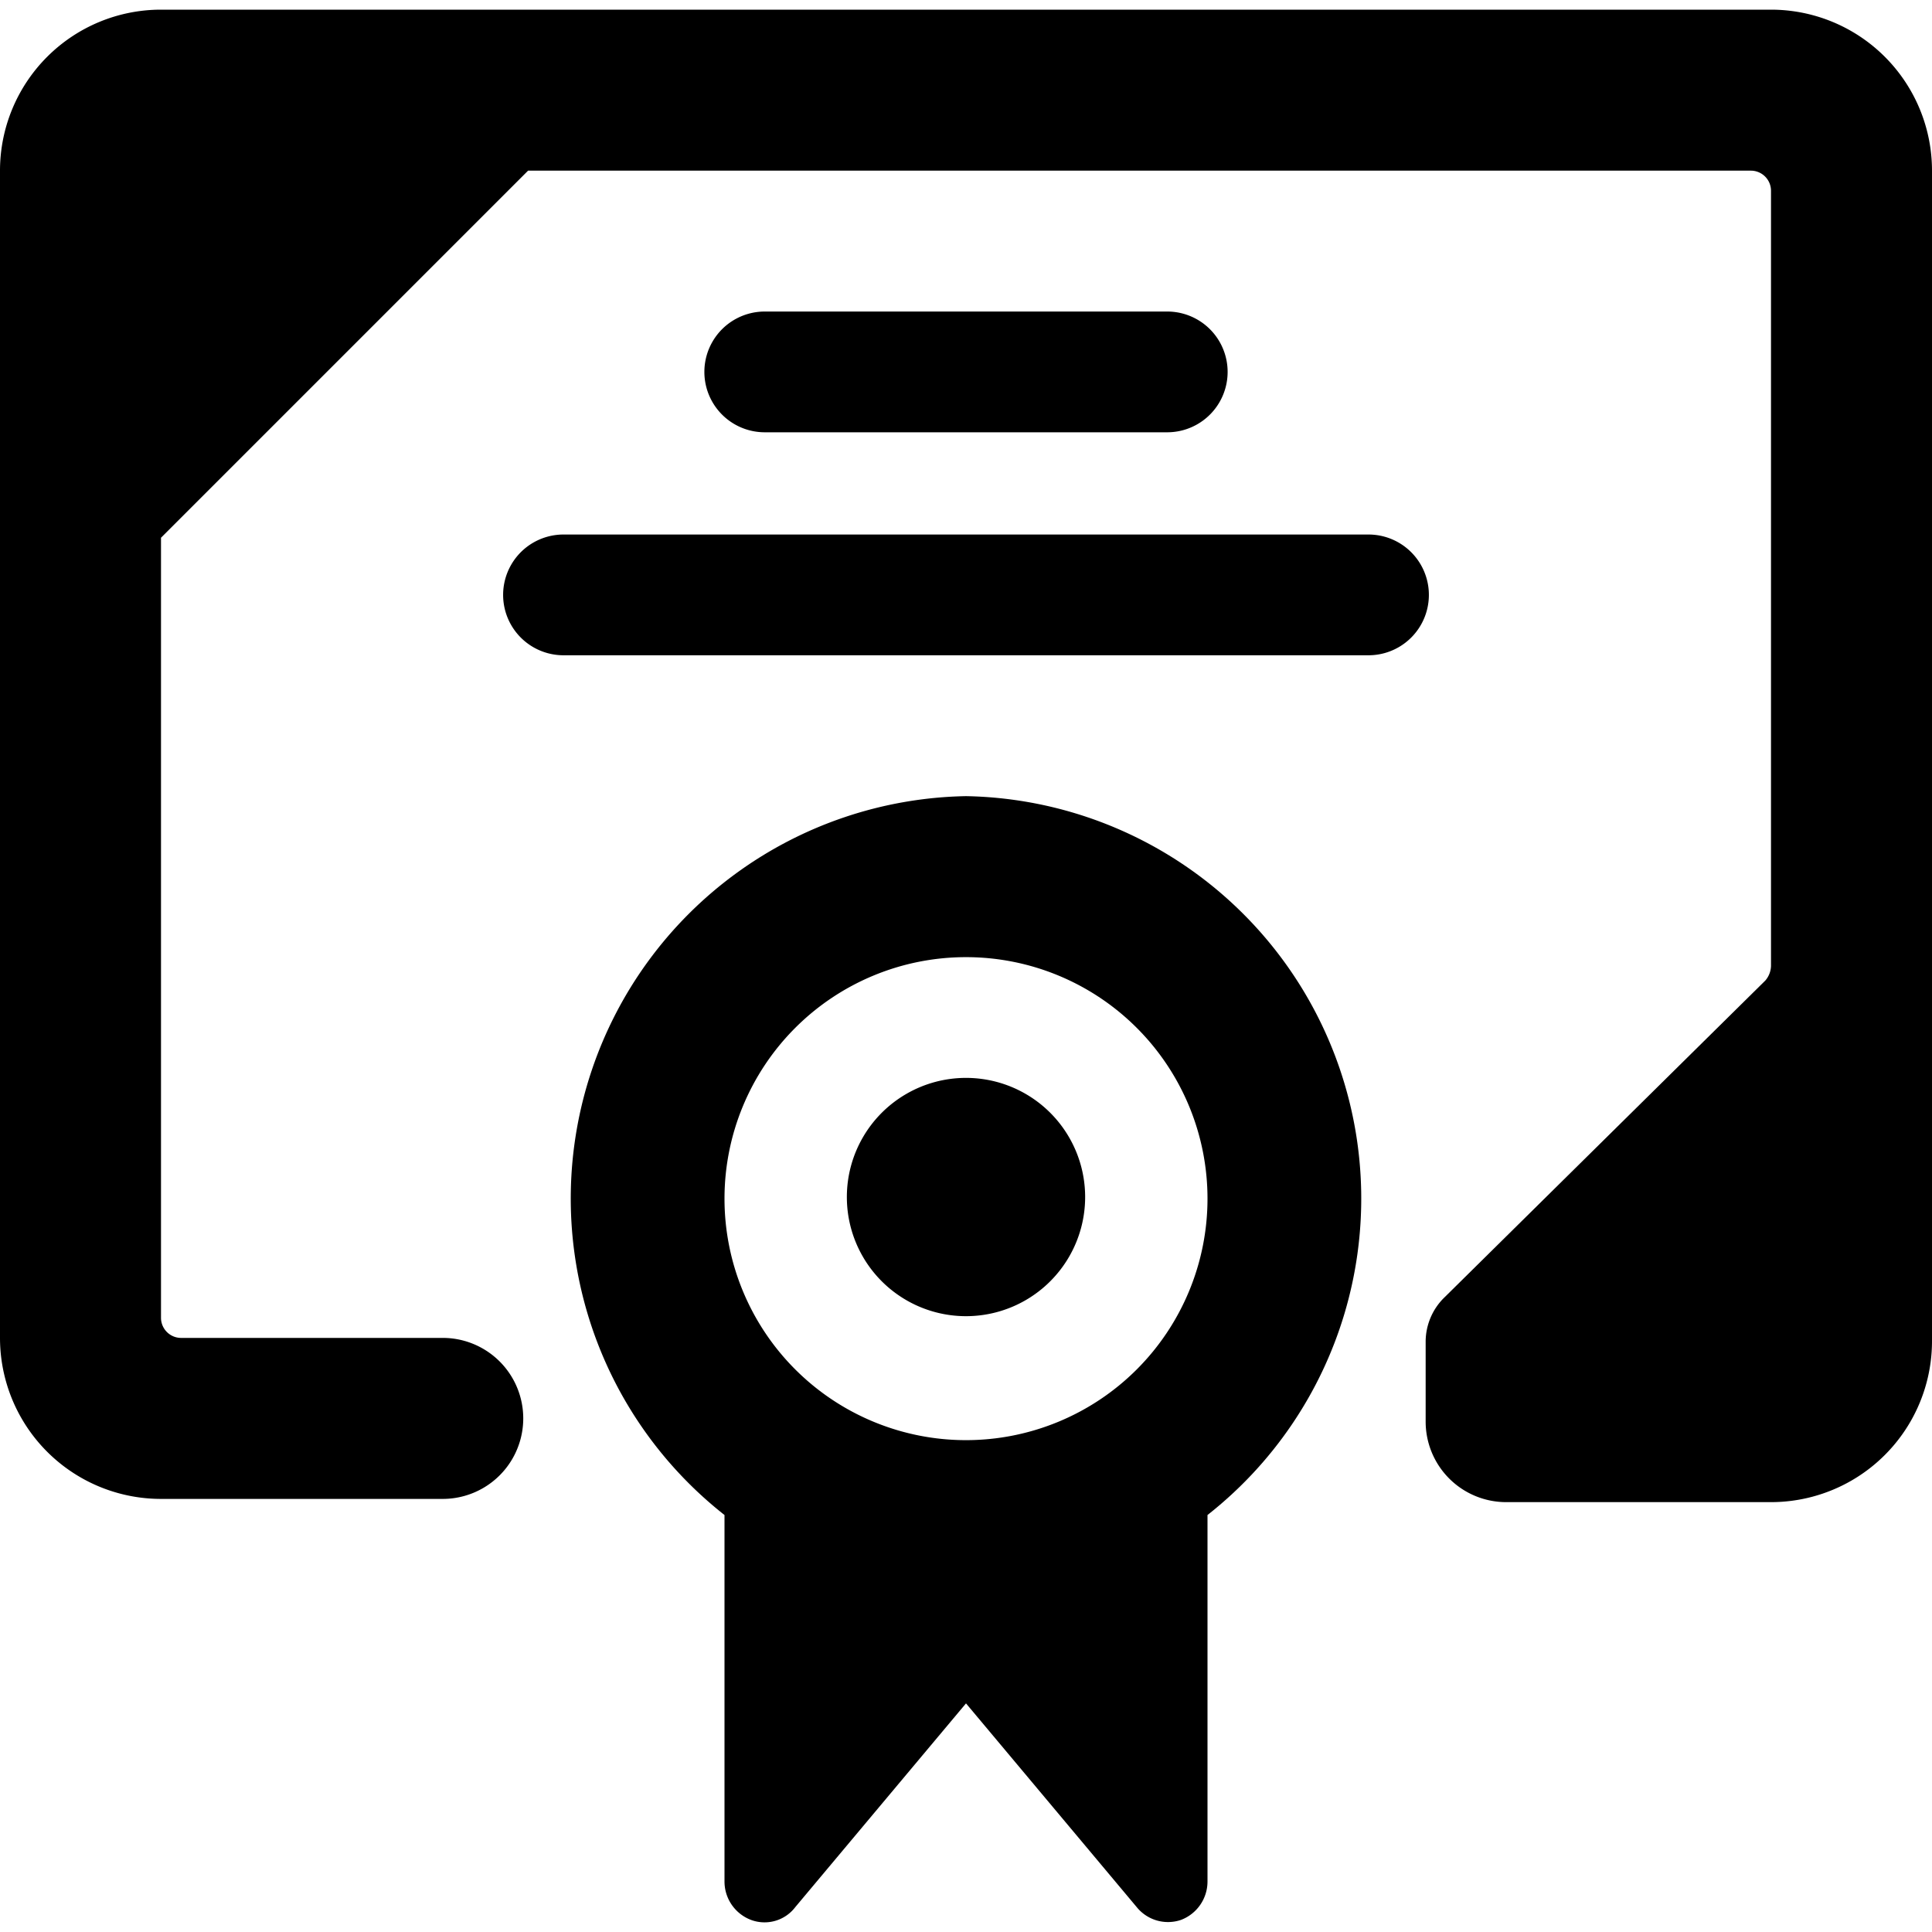
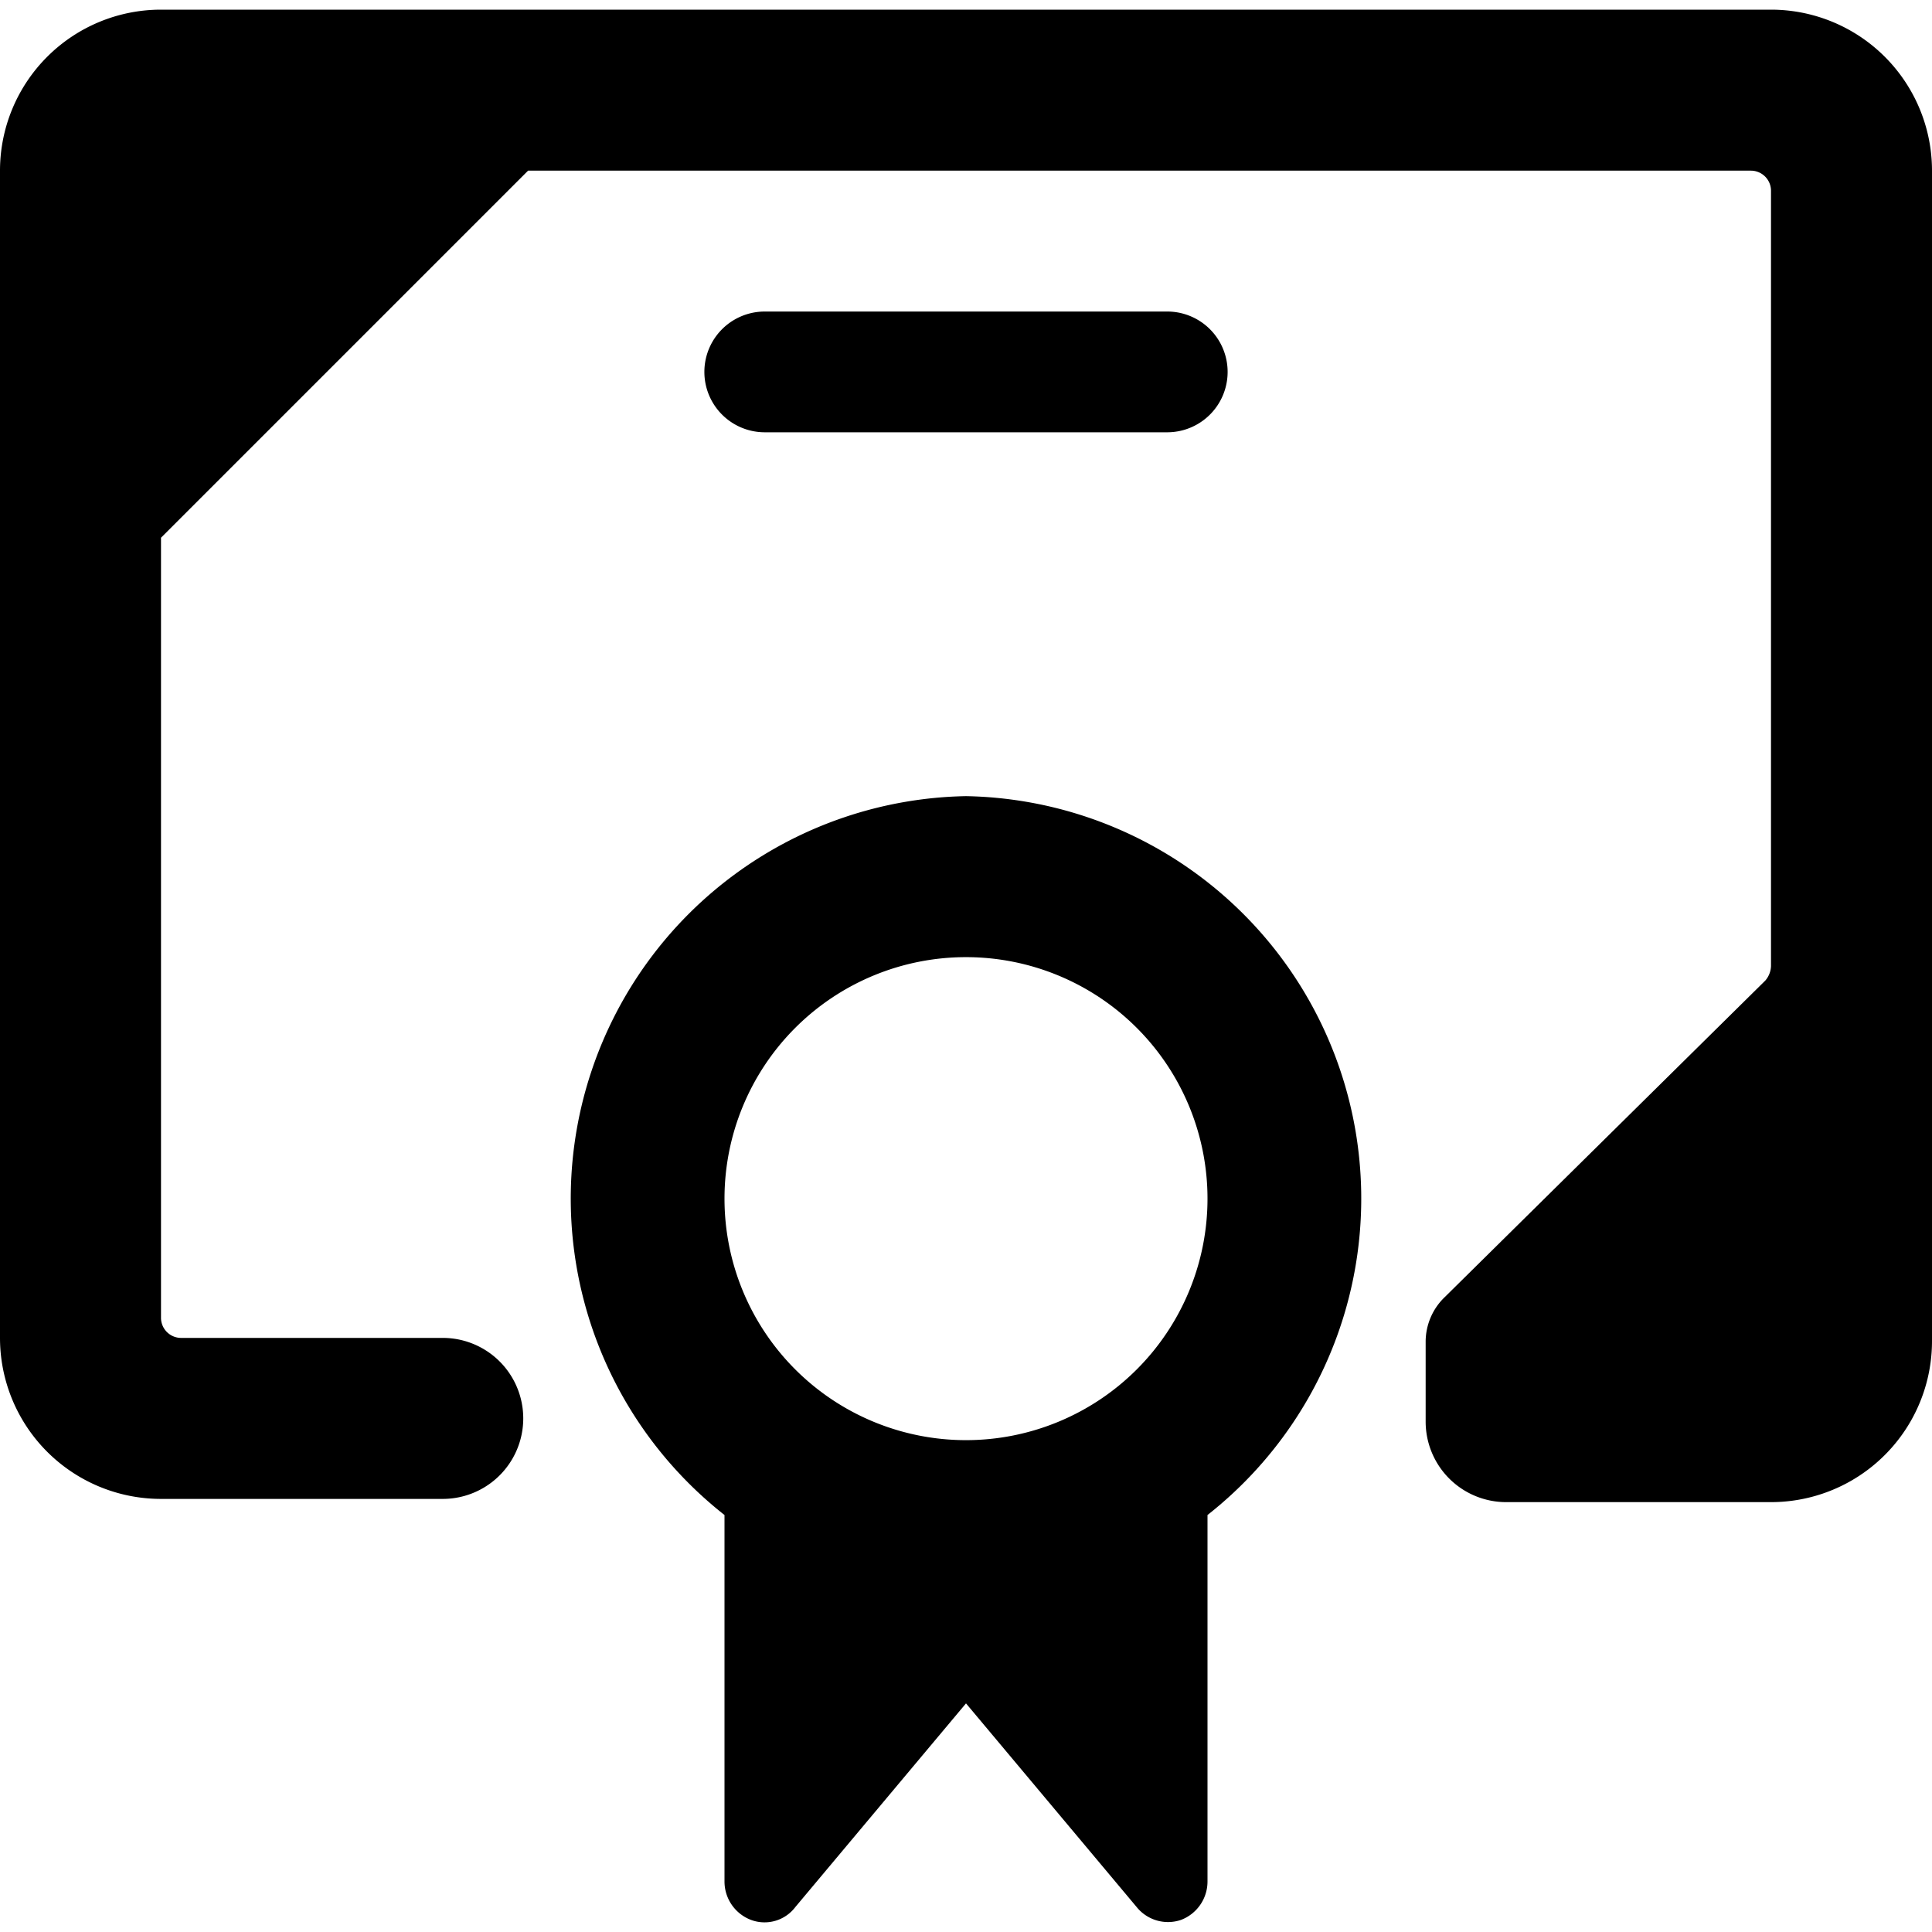
<svg xmlns="http://www.w3.org/2000/svg" viewBox="0 0 24 24">
  <g>
    <path d="M24 2.12a2 2 0 0 0 -2 -2H2a2 2 0 0 0 -2 2v14.5a2 2 0 0 0 2 2h3.5a1 1 0 0 0 0 -2H2.25a0.25 0.25 0 0 1 -0.25 -0.25V6.68l4.56 -4.56h15.19a0.25 0.25 0 0 1 0.25 0.25V12a0.29 0.29 0 0 1 -0.07 0.18l-4 3.95a0.77 0.77 0 0 0 -0.22 0.53v1a1 1 0 0 0 1 1H22a2 2 0 0 0 2 -2Z" fill="#000000" stroke-width="1" />
    <path d="M12 9.89a5 5 0 0 0 -3 8.93v4.55a0.51 0.51 0 0 0 0.33 0.48 0.48 0.48 0 0 0 0.55 -0.16L12 21.16l2.12 2.53a0.5 0.5 0 0 0 0.55 0.16 0.51 0.51 0 0 0 0.33 -0.48v-4.55a5 5 0 0 0 -3 -8.93Zm0 2a3 3 0 1 1 -3 3 3 3 0 0 1 3 -3Z" fill="#000000" stroke-width="1" />
-     <path d="M10.52 14.87a1.48 1.48 0 1 0 2.96 0 1.48 1.48 0 1 0 -2.96 0" fill="#000000" stroke-width="1" />
    <path d="M14.5 5.37a0.75 0.75 0 0 0 0 -1.5h-5a0.75 0.75 0 0 0 0 1.5Z" fill="#000000" stroke-width="1" />
-     <path d="M17 6.64H7a0.75 0.75 0 0 0 0 1.5h10a0.75 0.75 0 1 0 0 -1.5Z" fill="#000000" stroke-width="1" />
  </g>
</svg>